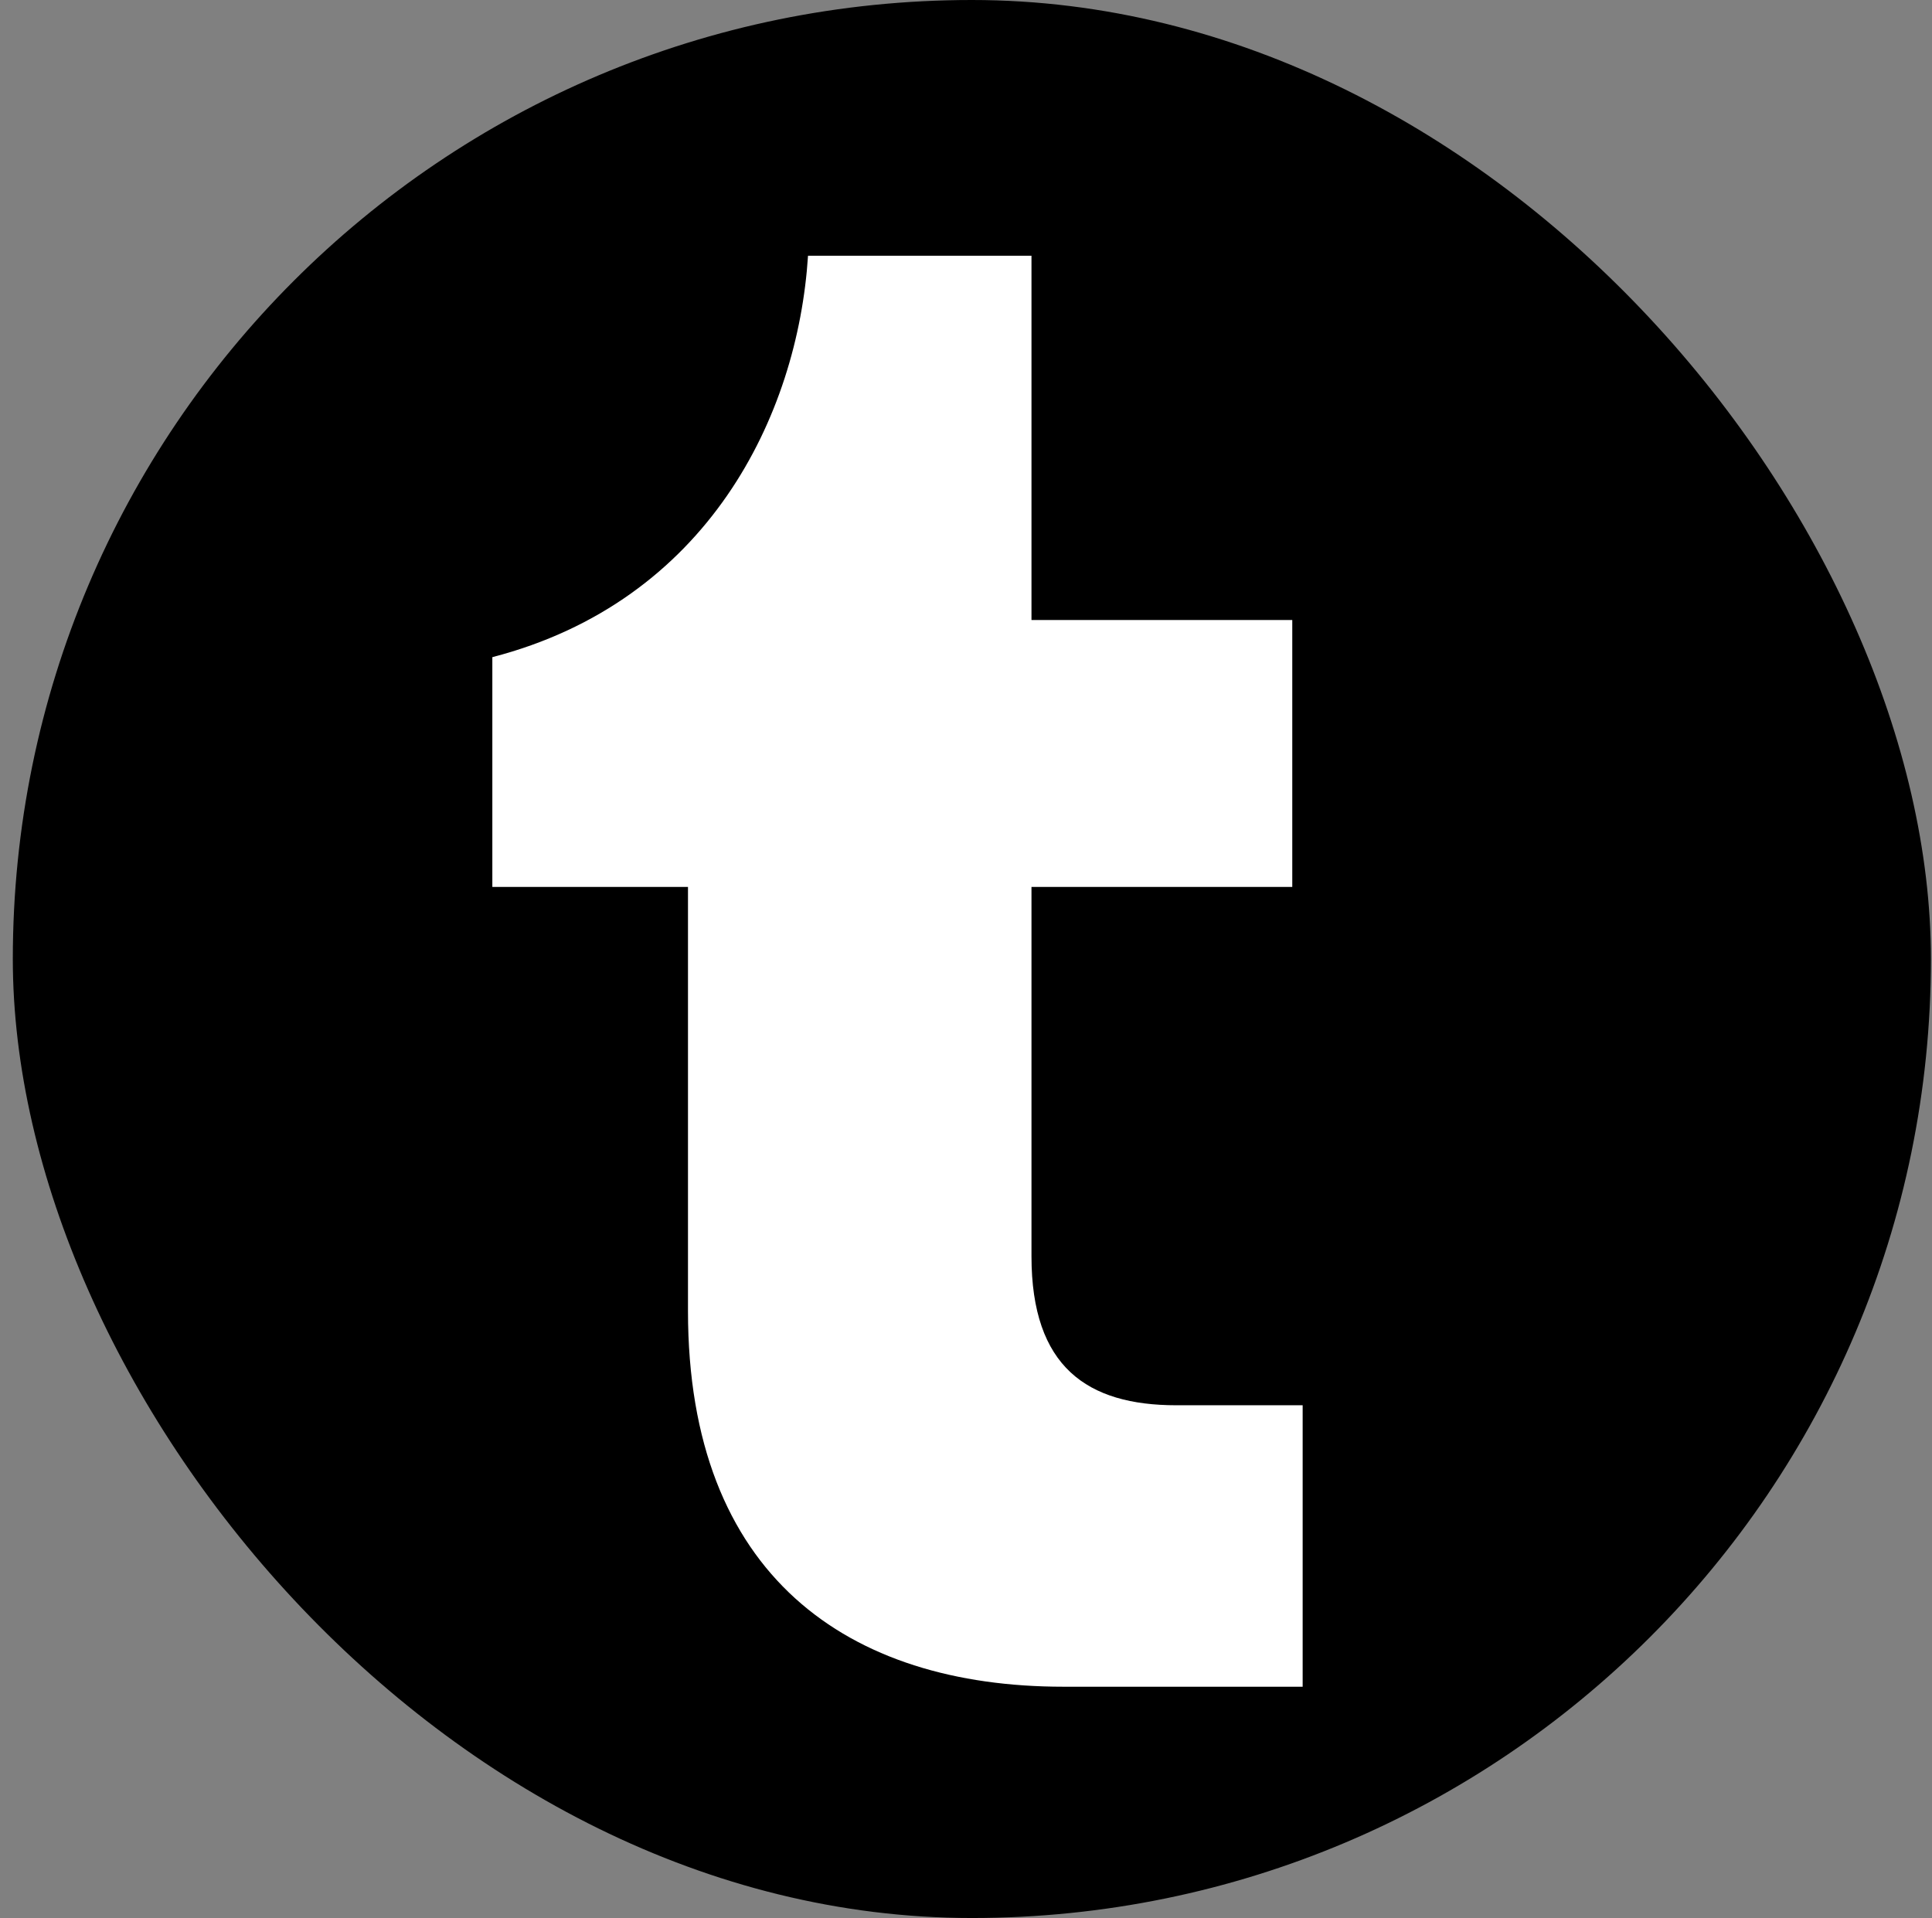
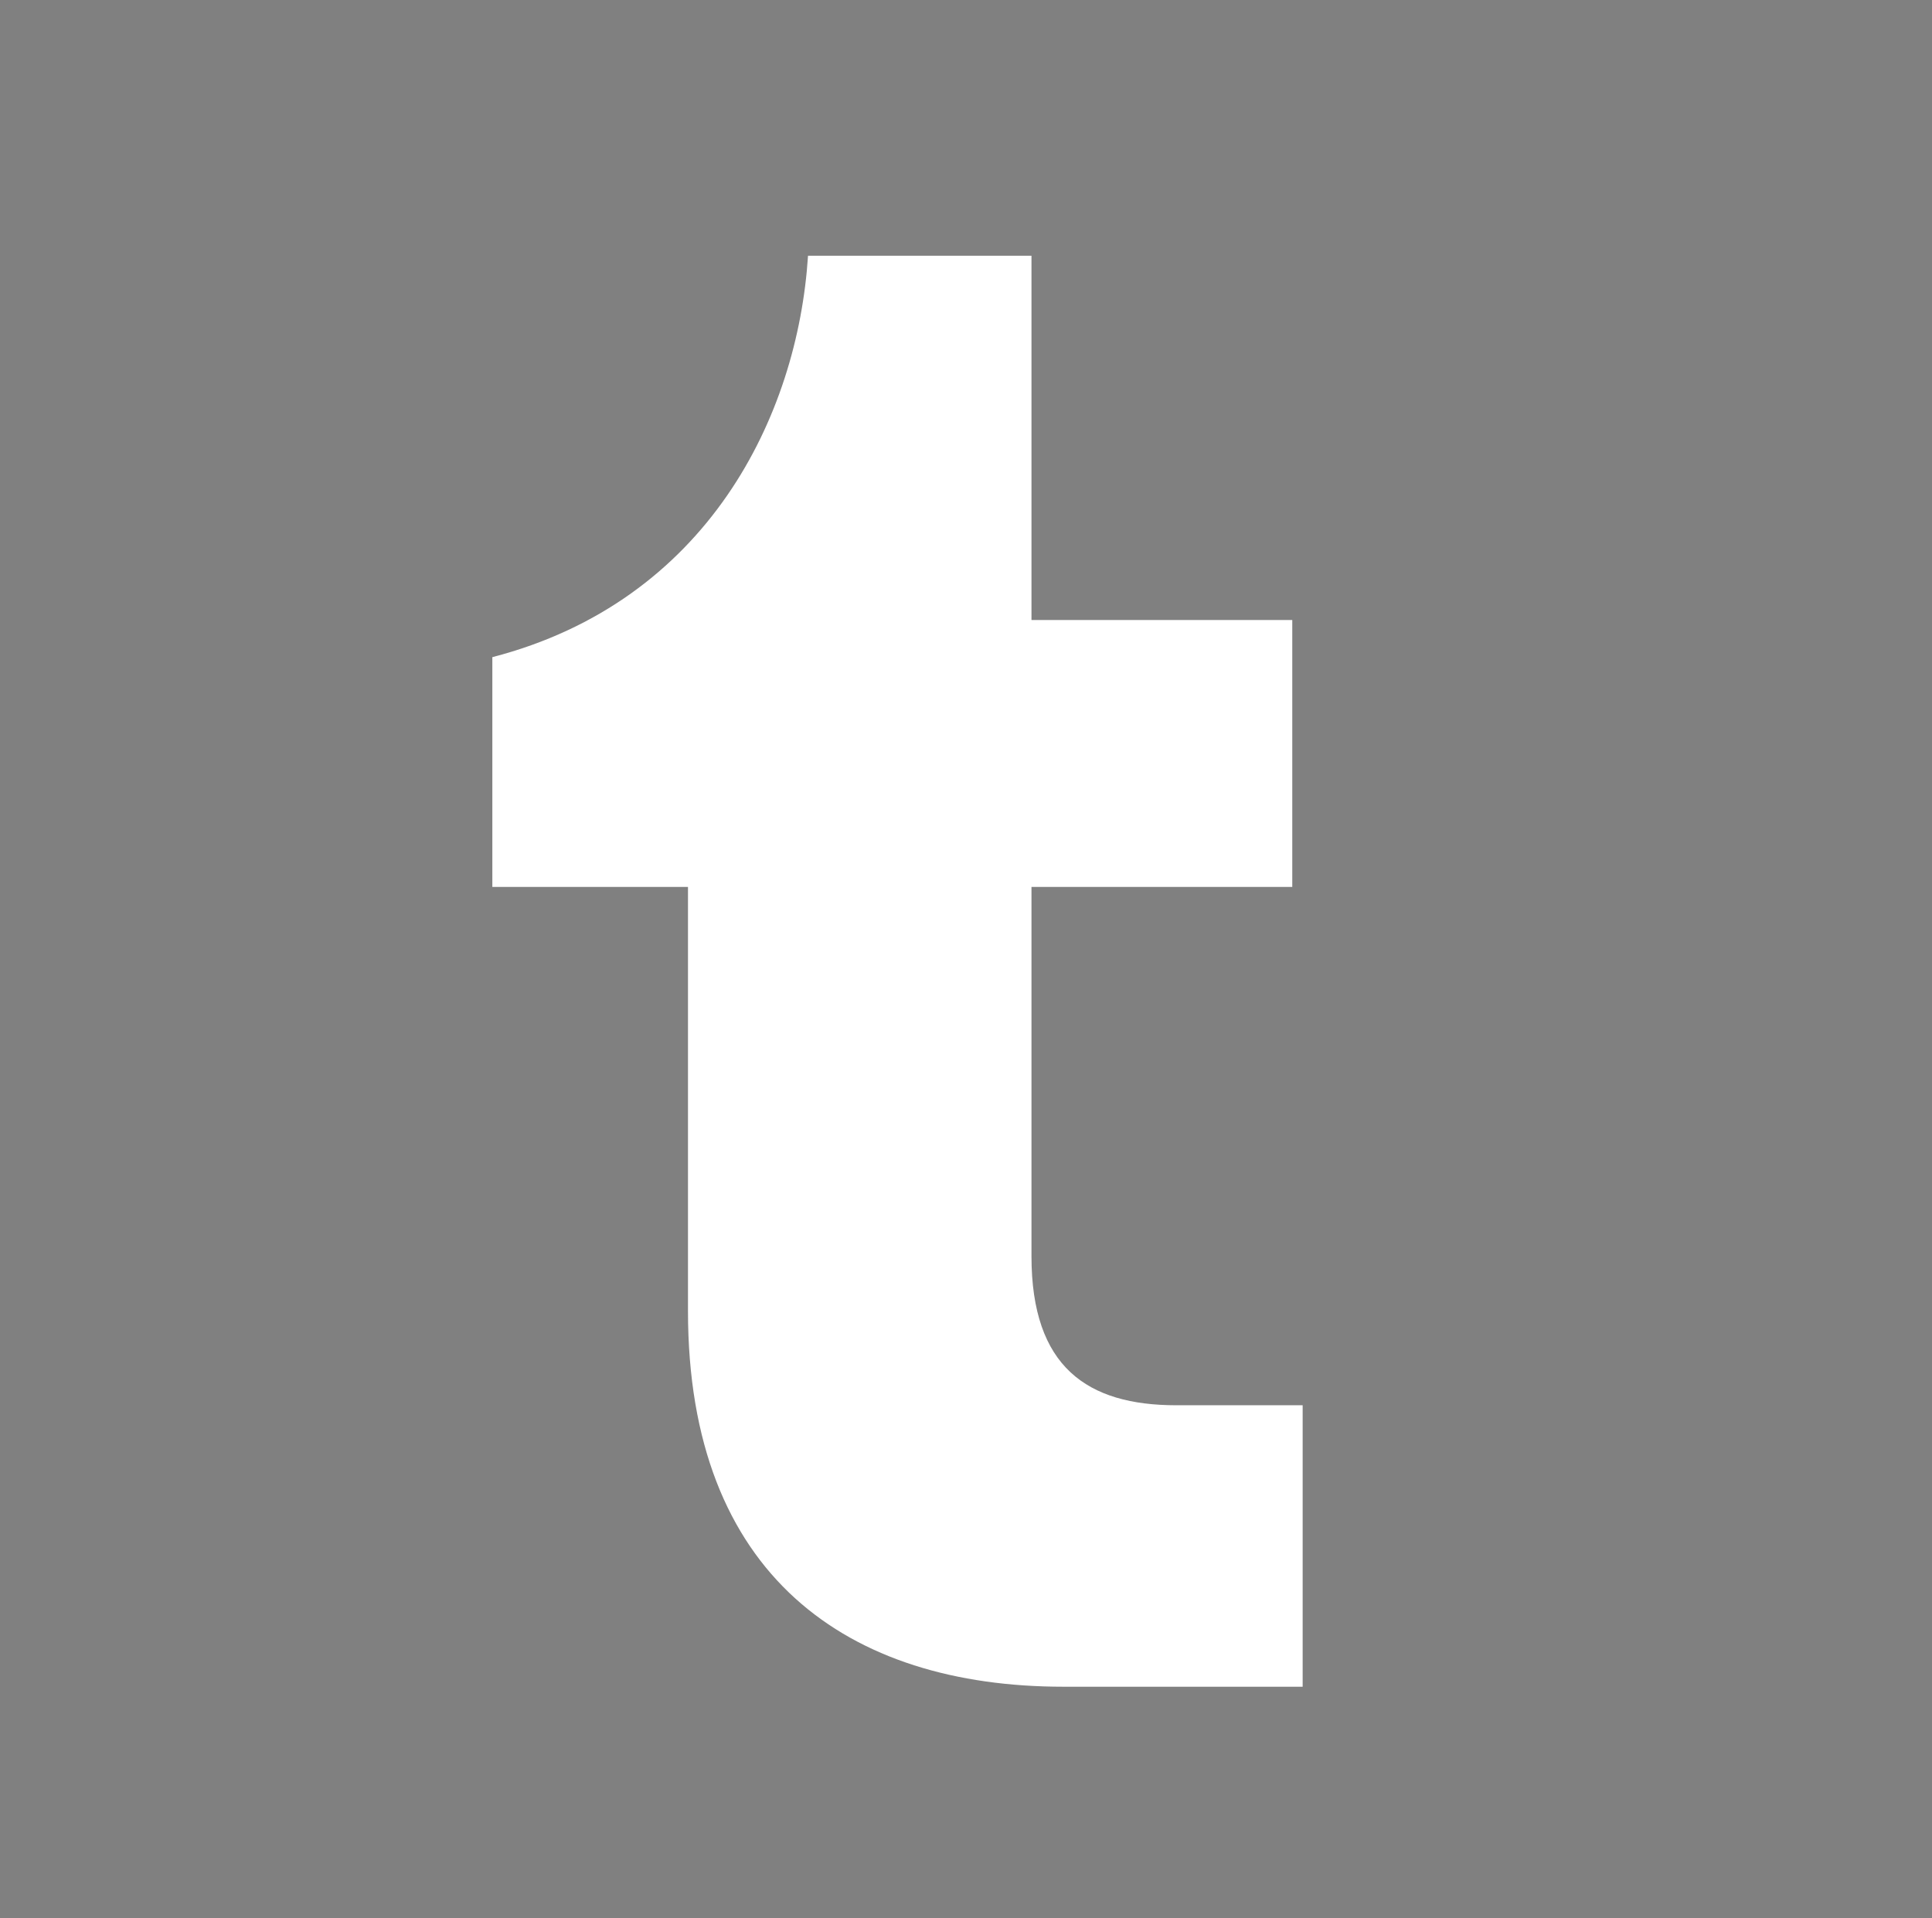
<svg xmlns="http://www.w3.org/2000/svg" width="139" height="138" viewBox="0 0 139 138" fill="none">
  <rect x="0" y="0" width="139" height="138" fill="#808080" stroke="none" />
-   <rect x="0.922" width="138" height="138" rx="69" fill="black" />
  <path d="M76.517 121.359C61.038 121.359 49.498 113.396 49.498 94.334V63.813H35.422V47.282C50.912 43.263 57.393 29.934 58.134 18.4H74.211V44.608H92.974V63.813H74.211V90.39C74.211 98.359 78.231 101.108 84.636 101.108H93.721V121.359H76.517Z" fill="white" />
</svg>